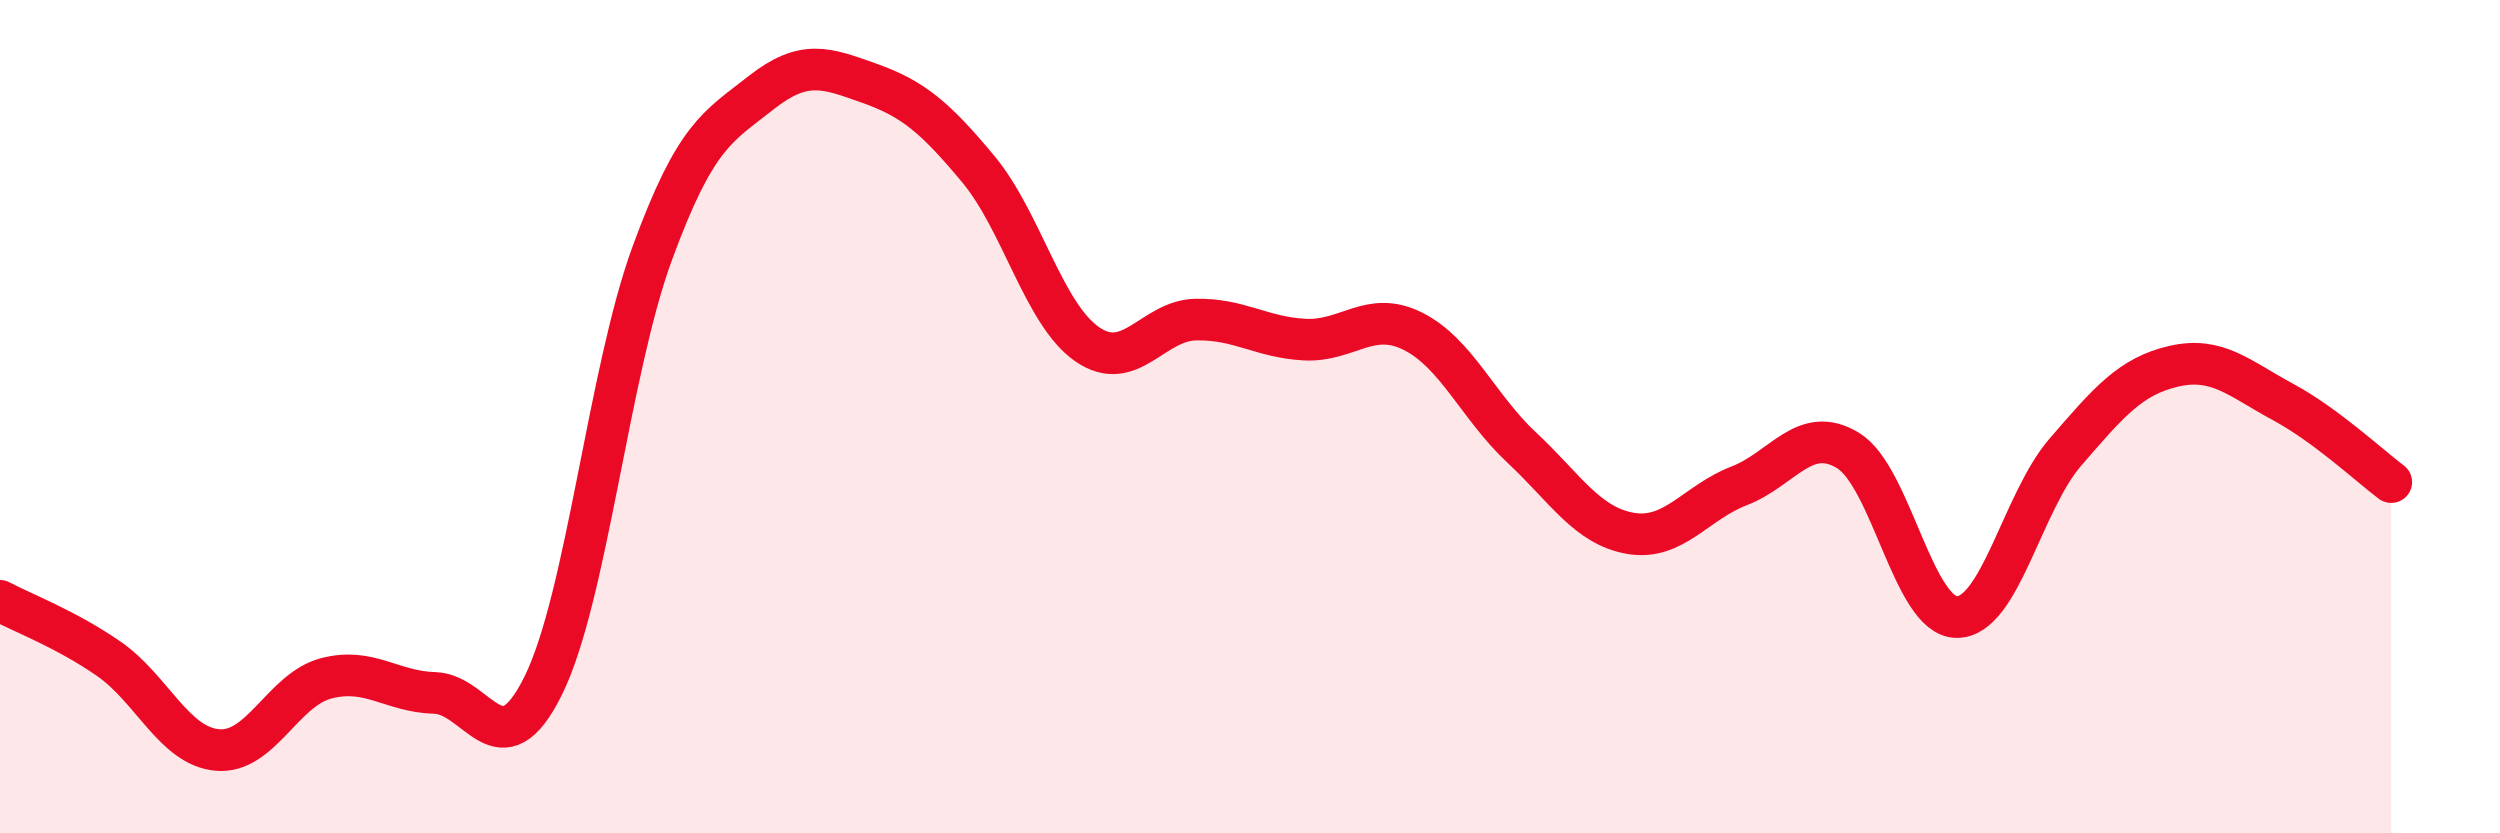
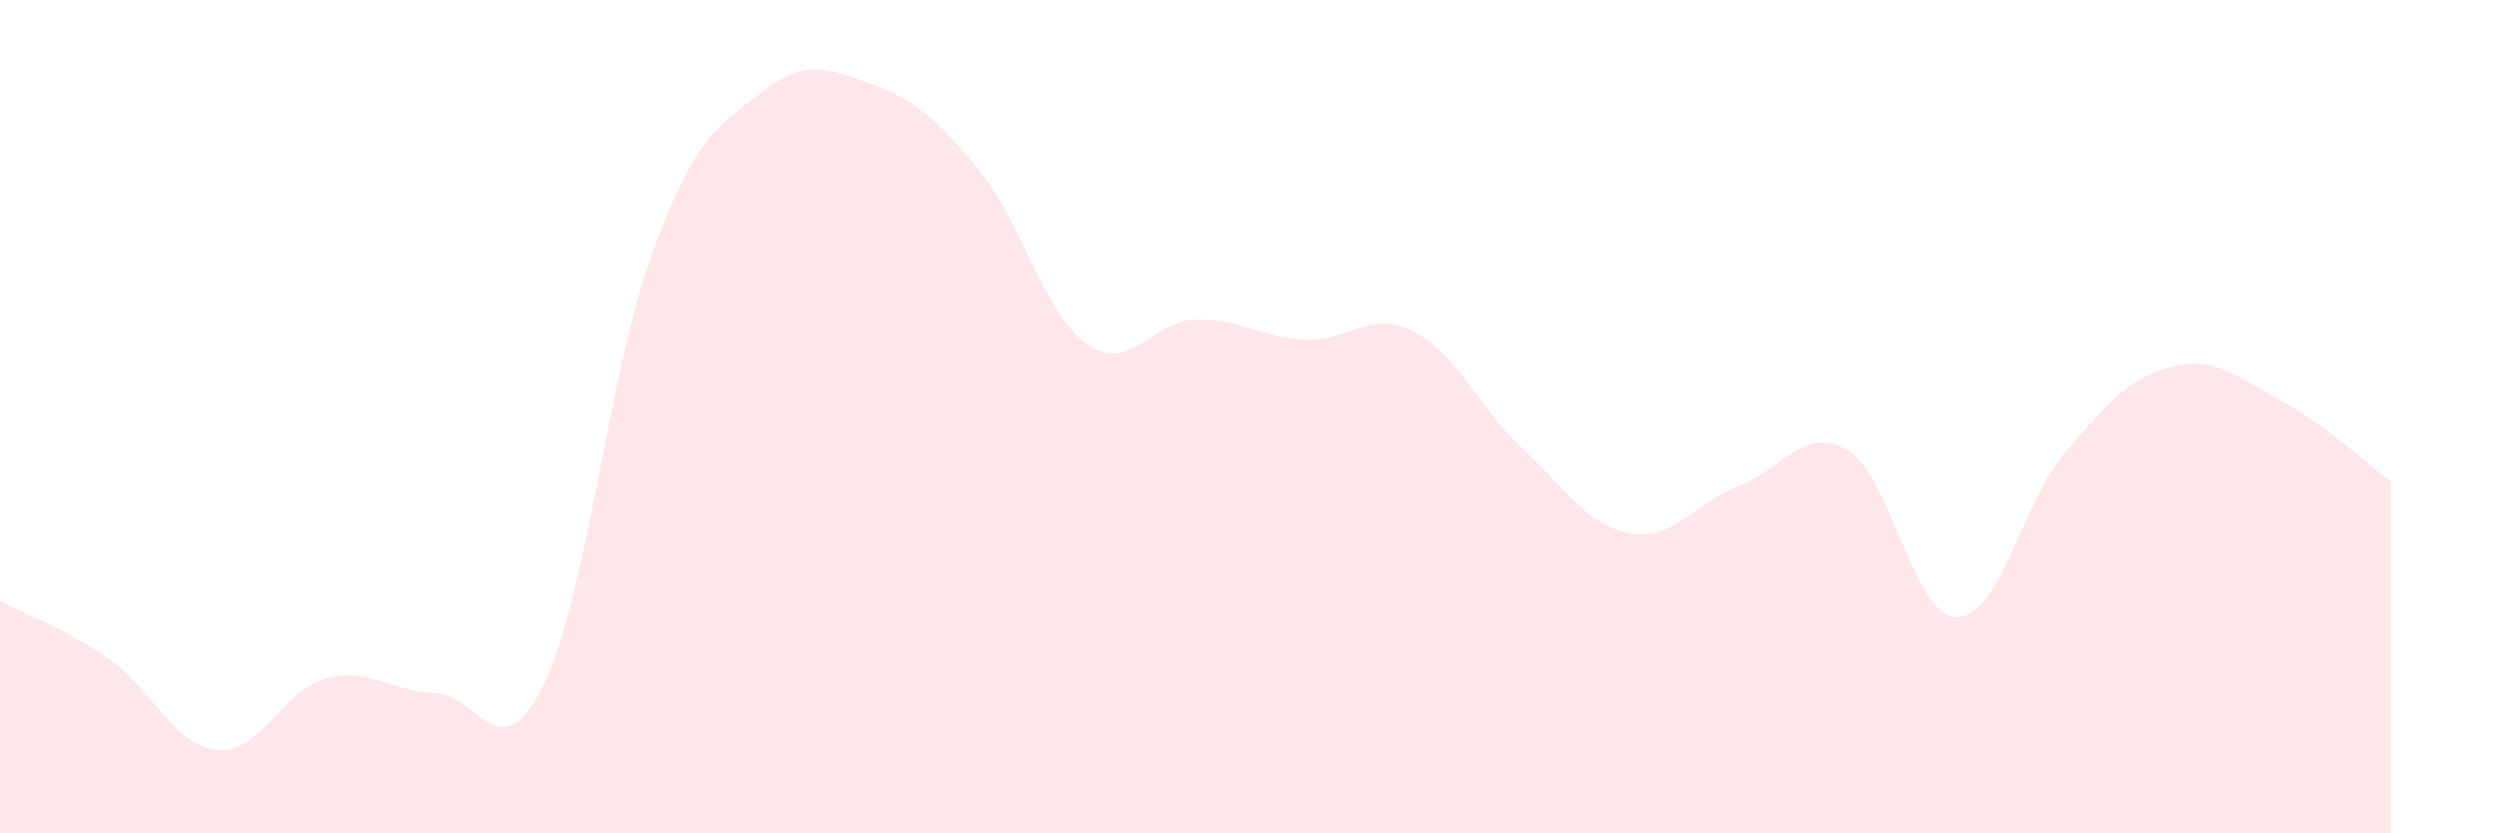
<svg xmlns="http://www.w3.org/2000/svg" width="60" height="20" viewBox="0 0 60 20">
  <path d="M 0,14.42 C 0.52,14.7 1.57,15.09 2.61,15.81 C 3.65,16.53 4.18,17.91 5.22,18 C 6.26,18.09 6.79,16.55 7.83,16.28 C 8.87,16.01 9.39,16.6 10.43,16.63 C 11.47,16.66 12,18.56 13.04,16.45 C 14.08,14.34 14.61,8.93 15.65,6.09 C 16.69,3.25 17.22,3.05 18.26,2.23 C 19.3,1.41 19.83,1.63 20.87,2 C 21.91,2.37 22.44,2.81 23.48,4.06 C 24.52,5.31 25.05,7.54 26.09,8.26 C 27.13,8.98 27.66,7.69 28.7,7.67 C 29.74,7.65 30.26,8.09 31.3,8.15 C 32.34,8.21 32.87,7.43 33.91,7.95 C 34.95,8.47 35.48,9.77 36.52,10.74 C 37.56,11.71 38.09,12.62 39.13,12.8 C 40.17,12.98 40.7,12.06 41.74,11.66 C 42.78,11.26 43.31,10.18 44.35,10.81 C 45.39,11.44 45.92,14.8 46.96,14.81 C 48,14.82 48.53,12.05 49.57,10.85 C 50.61,9.65 51.13,9.03 52.17,8.79 C 53.21,8.55 53.74,9.08 54.78,9.64 C 55.82,10.2 56.87,11.18 57.39,11.57L57.39 20L0 20Z" fill="#EB0A25" opacity="0.1" stroke-linecap="round" stroke-linejoin="round" />
-   <path d="M 0,14.42 C 0.52,14.7 1.57,15.09 2.61,15.81 C 3.65,16.53 4.18,17.91 5.22,18 C 6.26,18.09 6.79,16.55 7.83,16.28 C 8.87,16.01 9.39,16.6 10.43,16.63 C 11.47,16.66 12,18.56 13.04,16.45 C 14.08,14.34 14.61,8.93 15.65,6.09 C 16.69,3.25 17.22,3.05 18.26,2.23 C 19.3,1.41 19.83,1.63 20.87,2 C 21.91,2.37 22.44,2.81 23.48,4.06 C 24.52,5.31 25.05,7.54 26.09,8.26 C 27.13,8.98 27.66,7.69 28.7,7.67 C 29.74,7.65 30.26,8.09 31.3,8.15 C 32.34,8.21 32.87,7.43 33.91,7.95 C 34.95,8.47 35.48,9.77 36.52,10.74 C 37.56,11.71 38.09,12.62 39.13,12.8 C 40.17,12.98 40.7,12.06 41.74,11.66 C 42.78,11.26 43.31,10.18 44.35,10.81 C 45.39,11.44 45.92,14.8 46.96,14.81 C 48,14.82 48.53,12.05 49.57,10.85 C 50.61,9.65 51.13,9.03 52.17,8.79 C 53.21,8.55 53.74,9.08 54.78,9.64 C 55.82,10.2 56.87,11.18 57.39,11.57" stroke="#EB0A25" stroke-width="1" fill="none" stroke-linecap="round" stroke-linejoin="round" />
</svg>